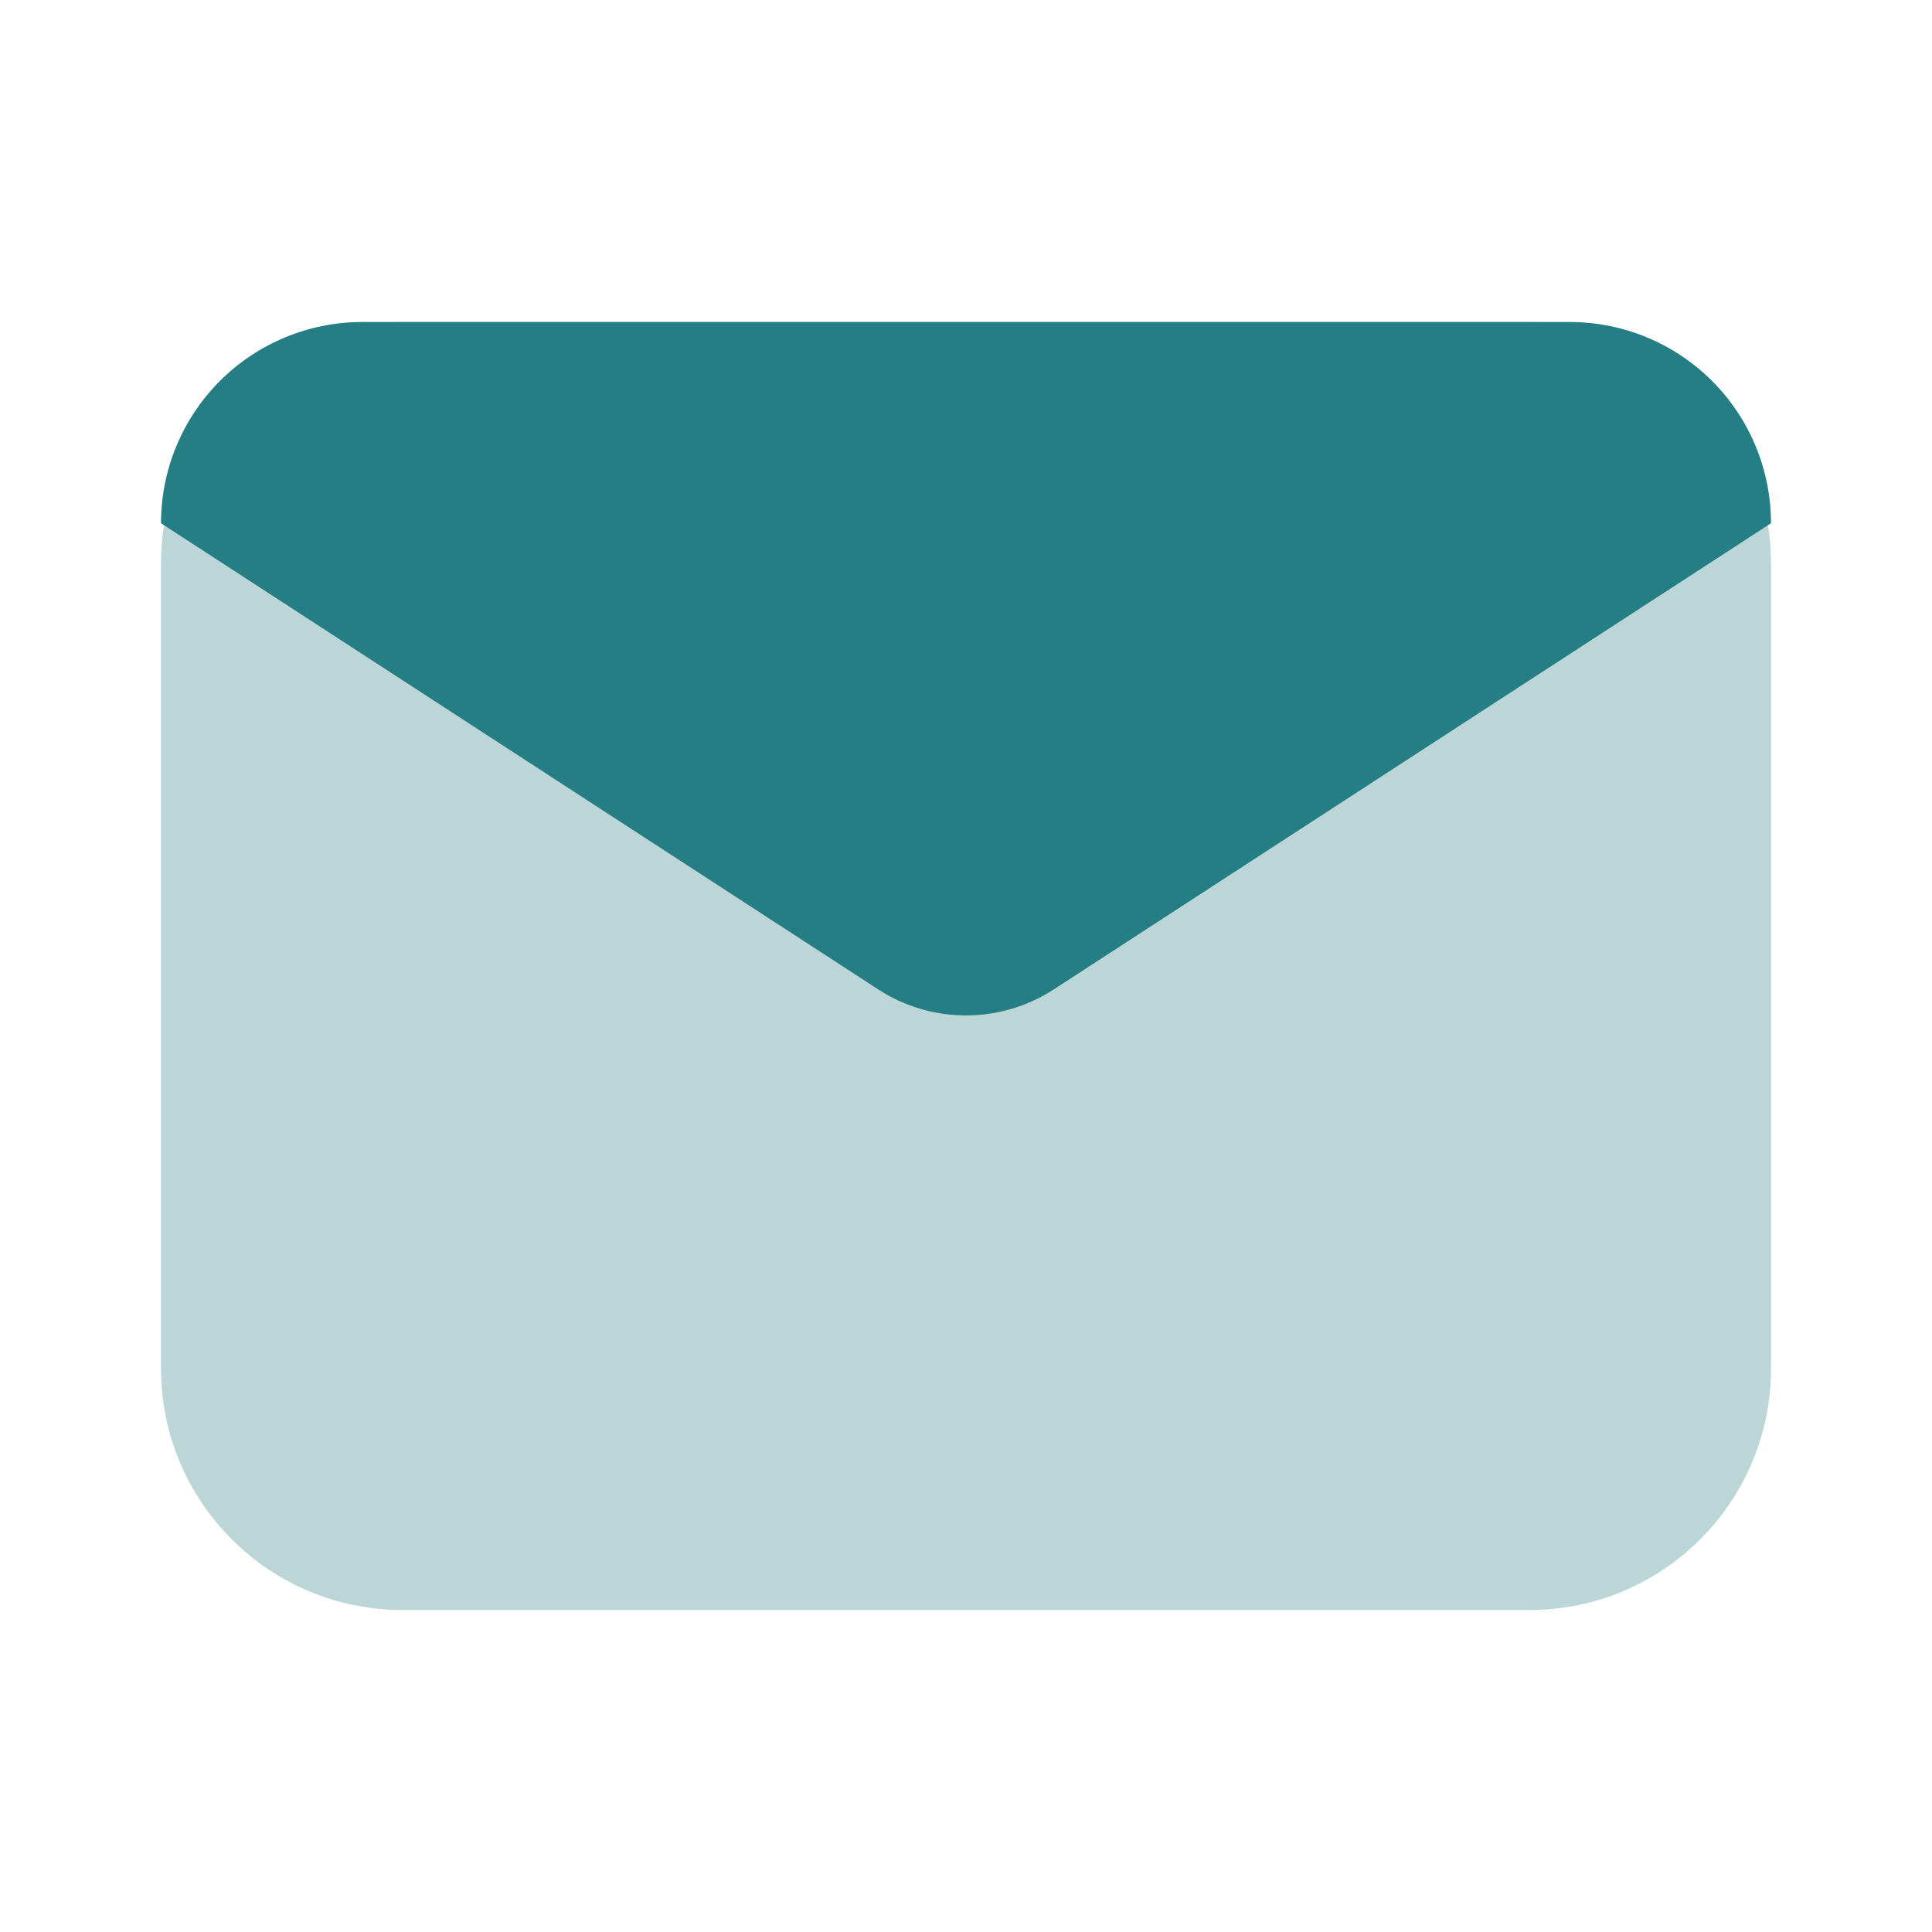
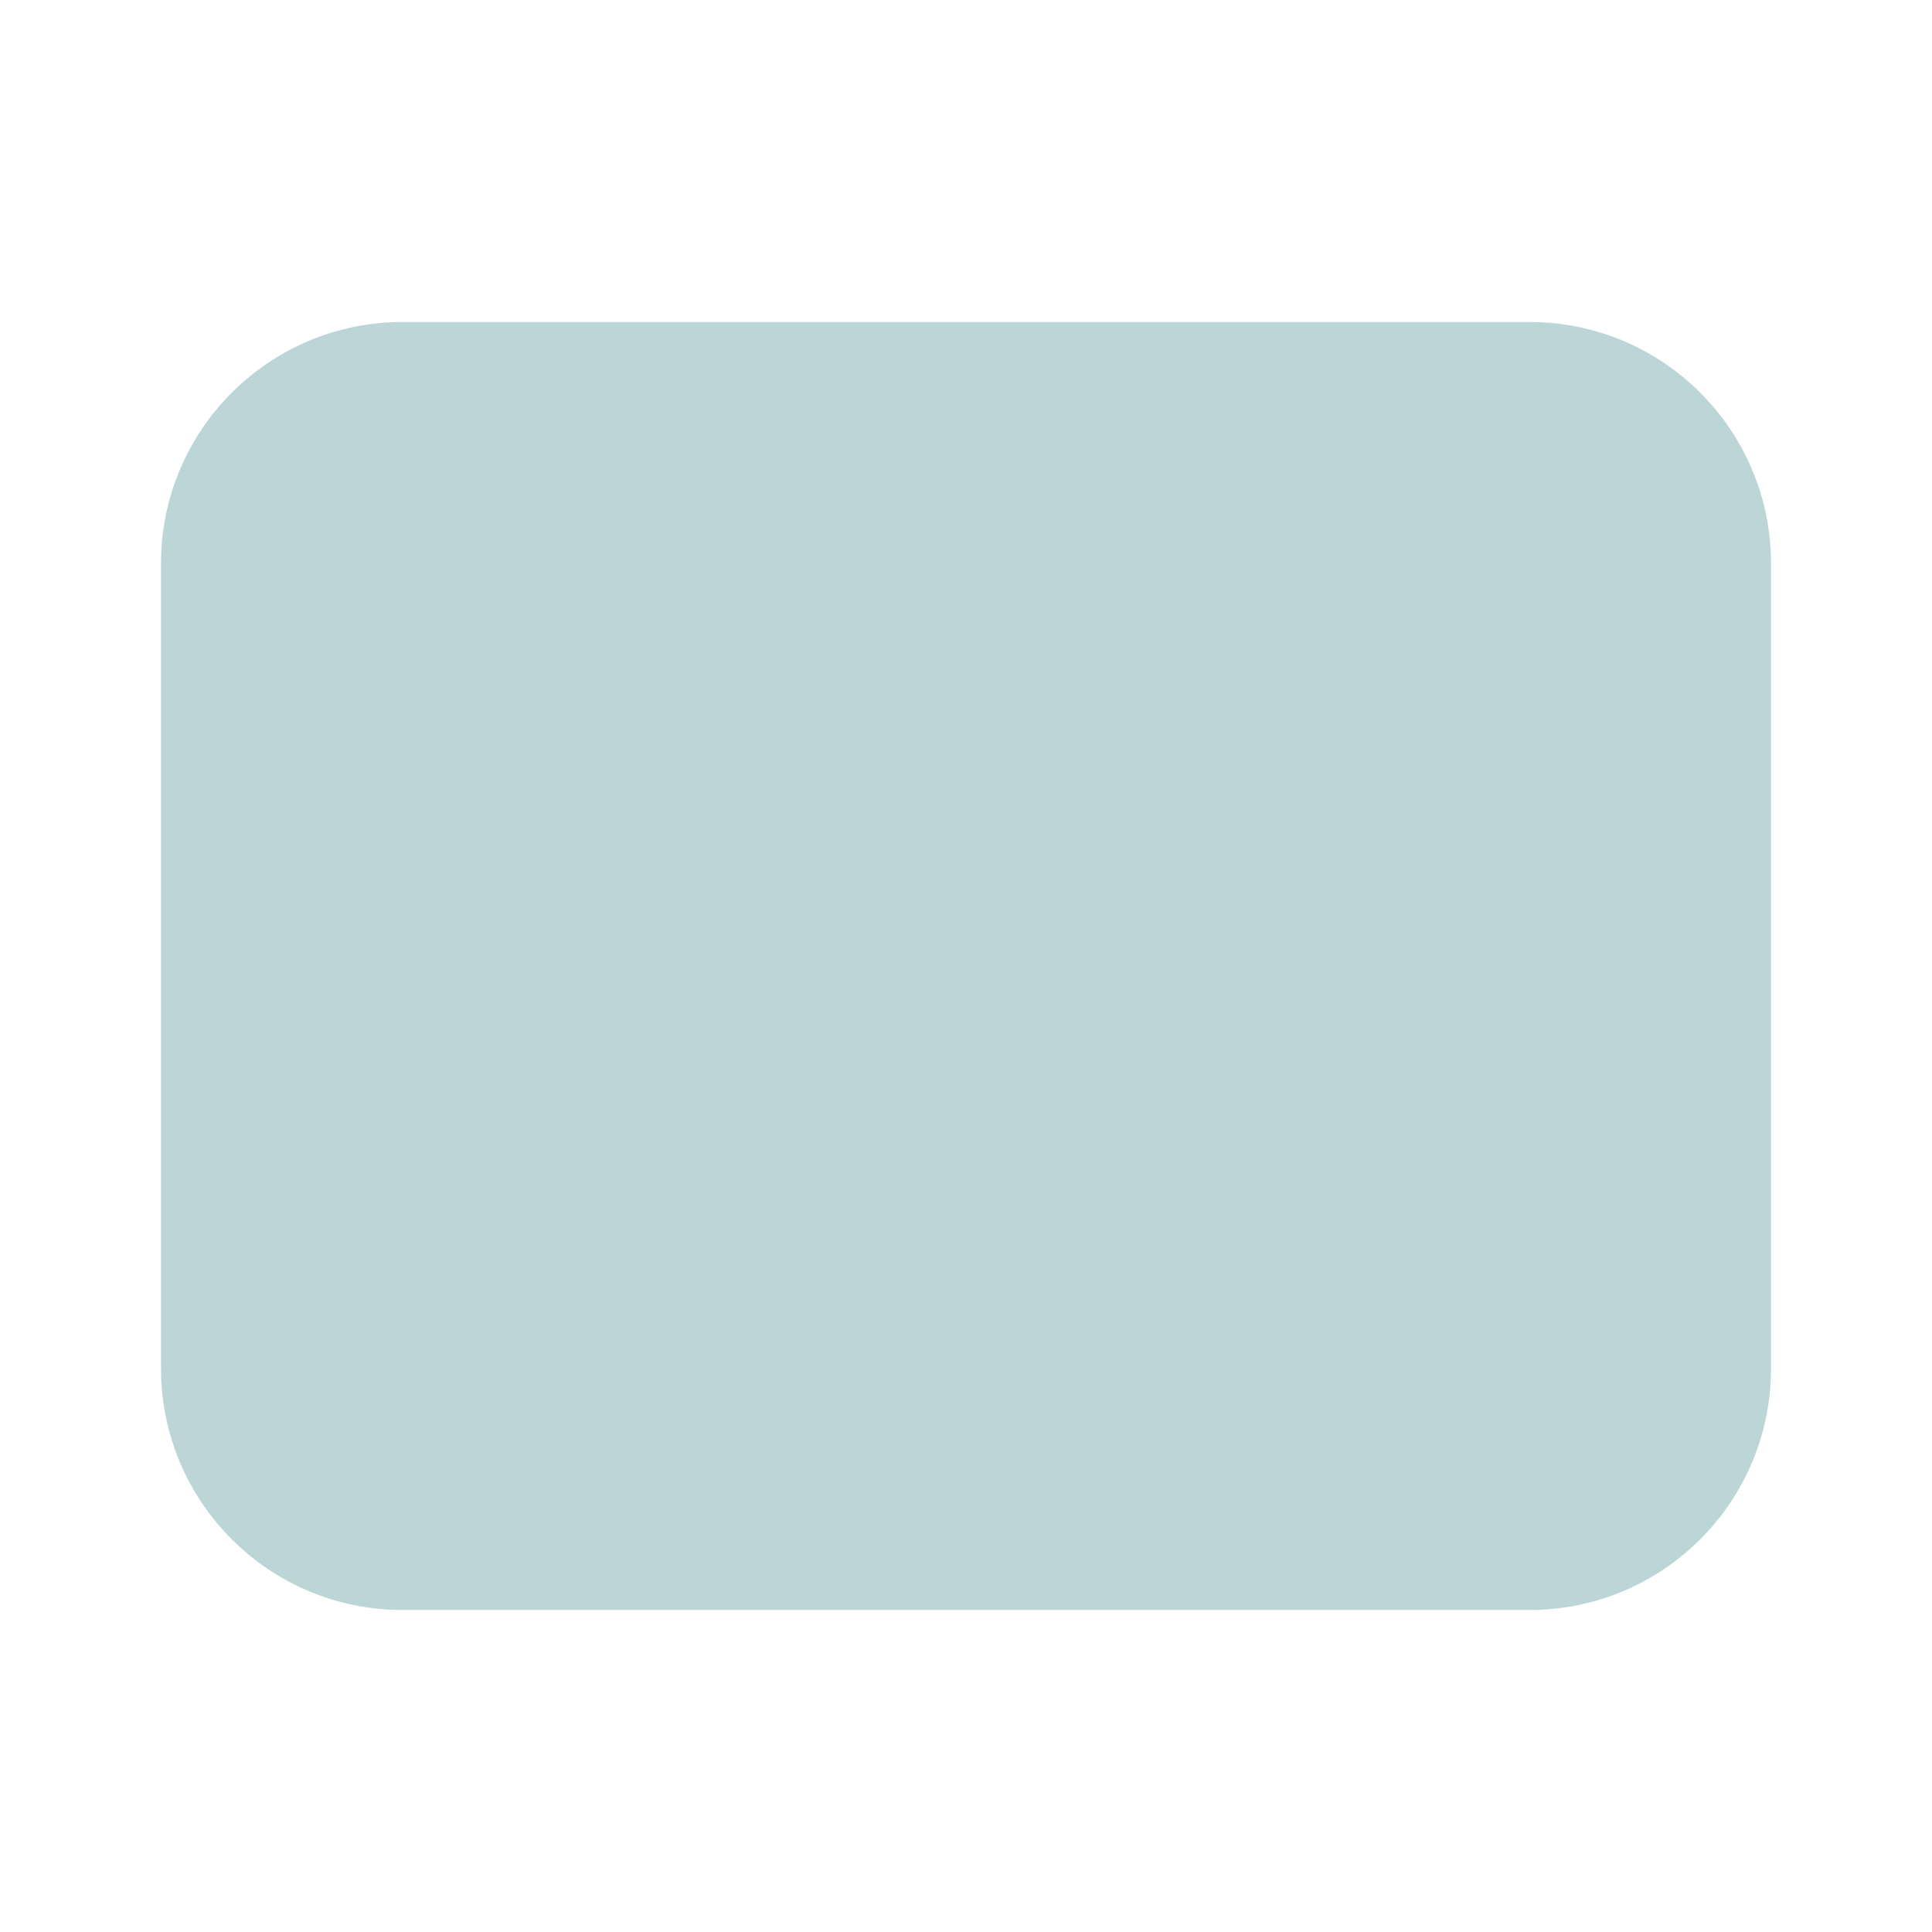
<svg xmlns="http://www.w3.org/2000/svg" width="48" height="48" viewBox="0 0 48 48" fill="none">
  <path d="M38 8H10C6.686 8 4 10.686 4 14V34C4 37.314 6.686 40 10 40H38C41.314 40 44 37.314 44 34V14C44 10.686 41.314 8 38 8Z" fill="#BCD5D7" />
-   <path d="M21.82 24.582L4 13C4 11.674 4.527 10.402 5.464 9.464C6.402 8.527 7.674 8 9 8H39C40.326 8 41.598 8.527 42.535 9.464C43.473 10.402 44 11.674 44 13L26.18 24.582C25.531 25.004 24.774 25.228 24 25.228C23.226 25.228 22.469 25.004 21.82 24.582Z" fill="#247E84" />
</svg>